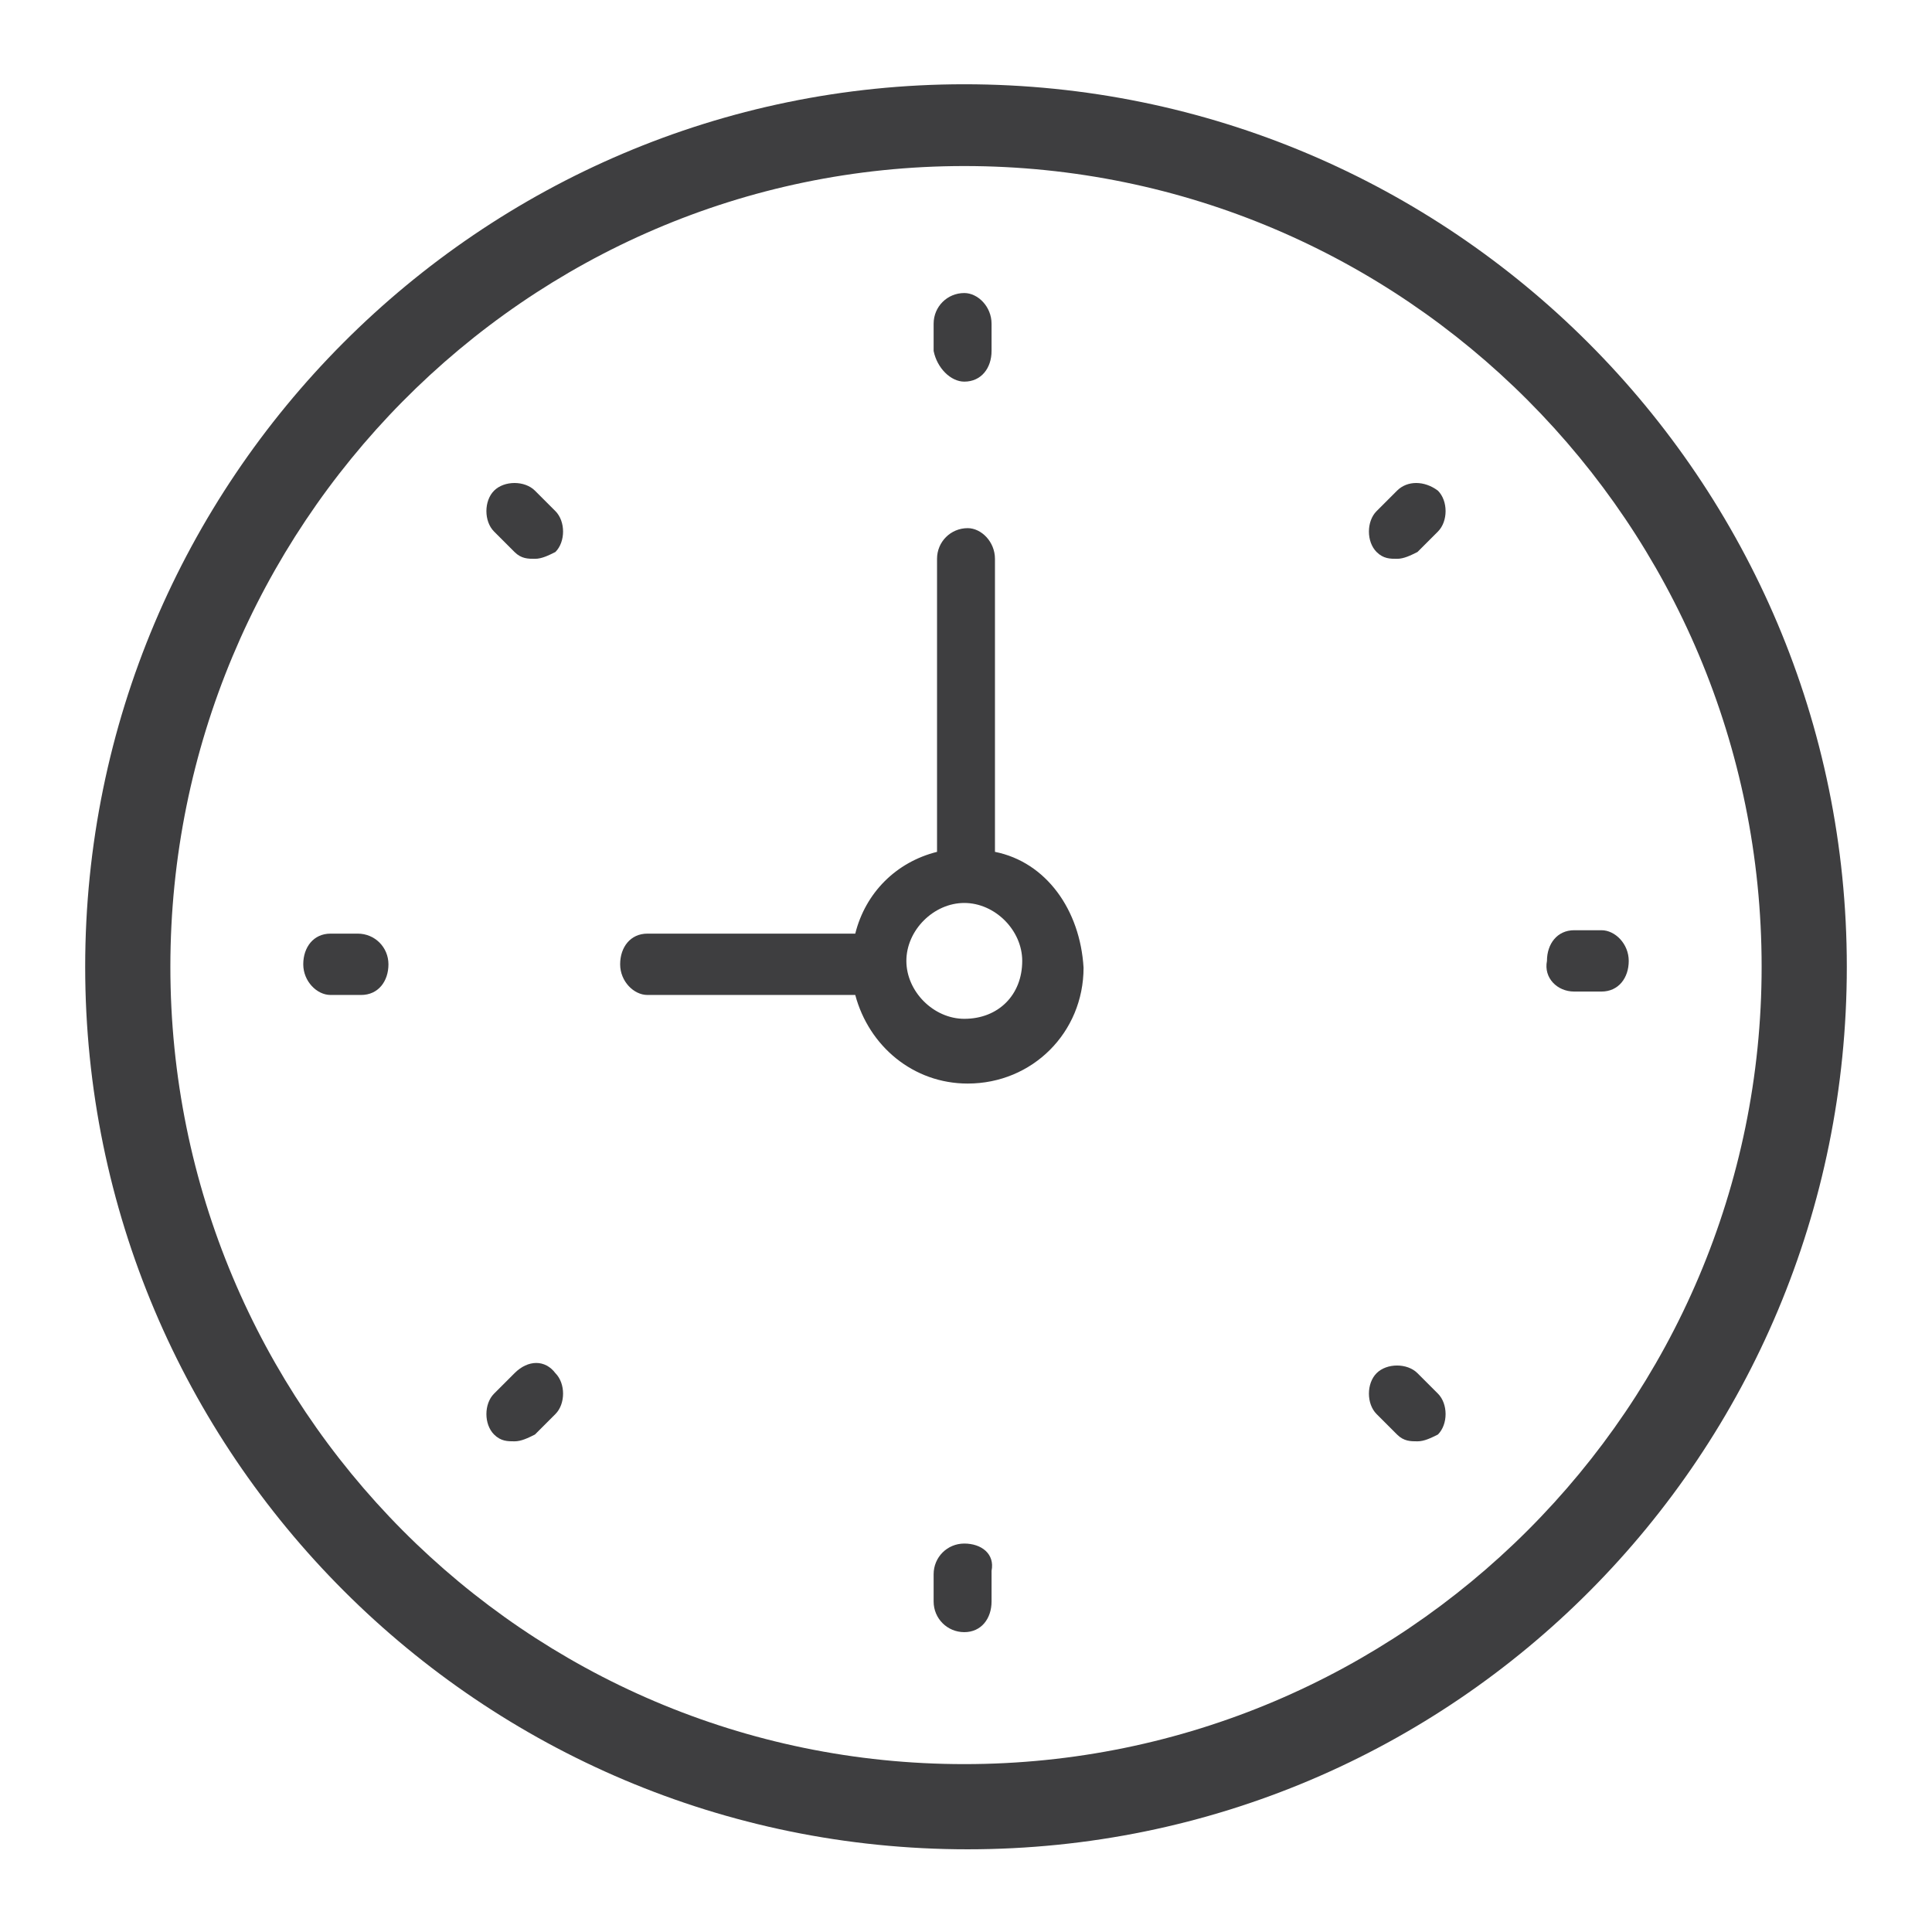
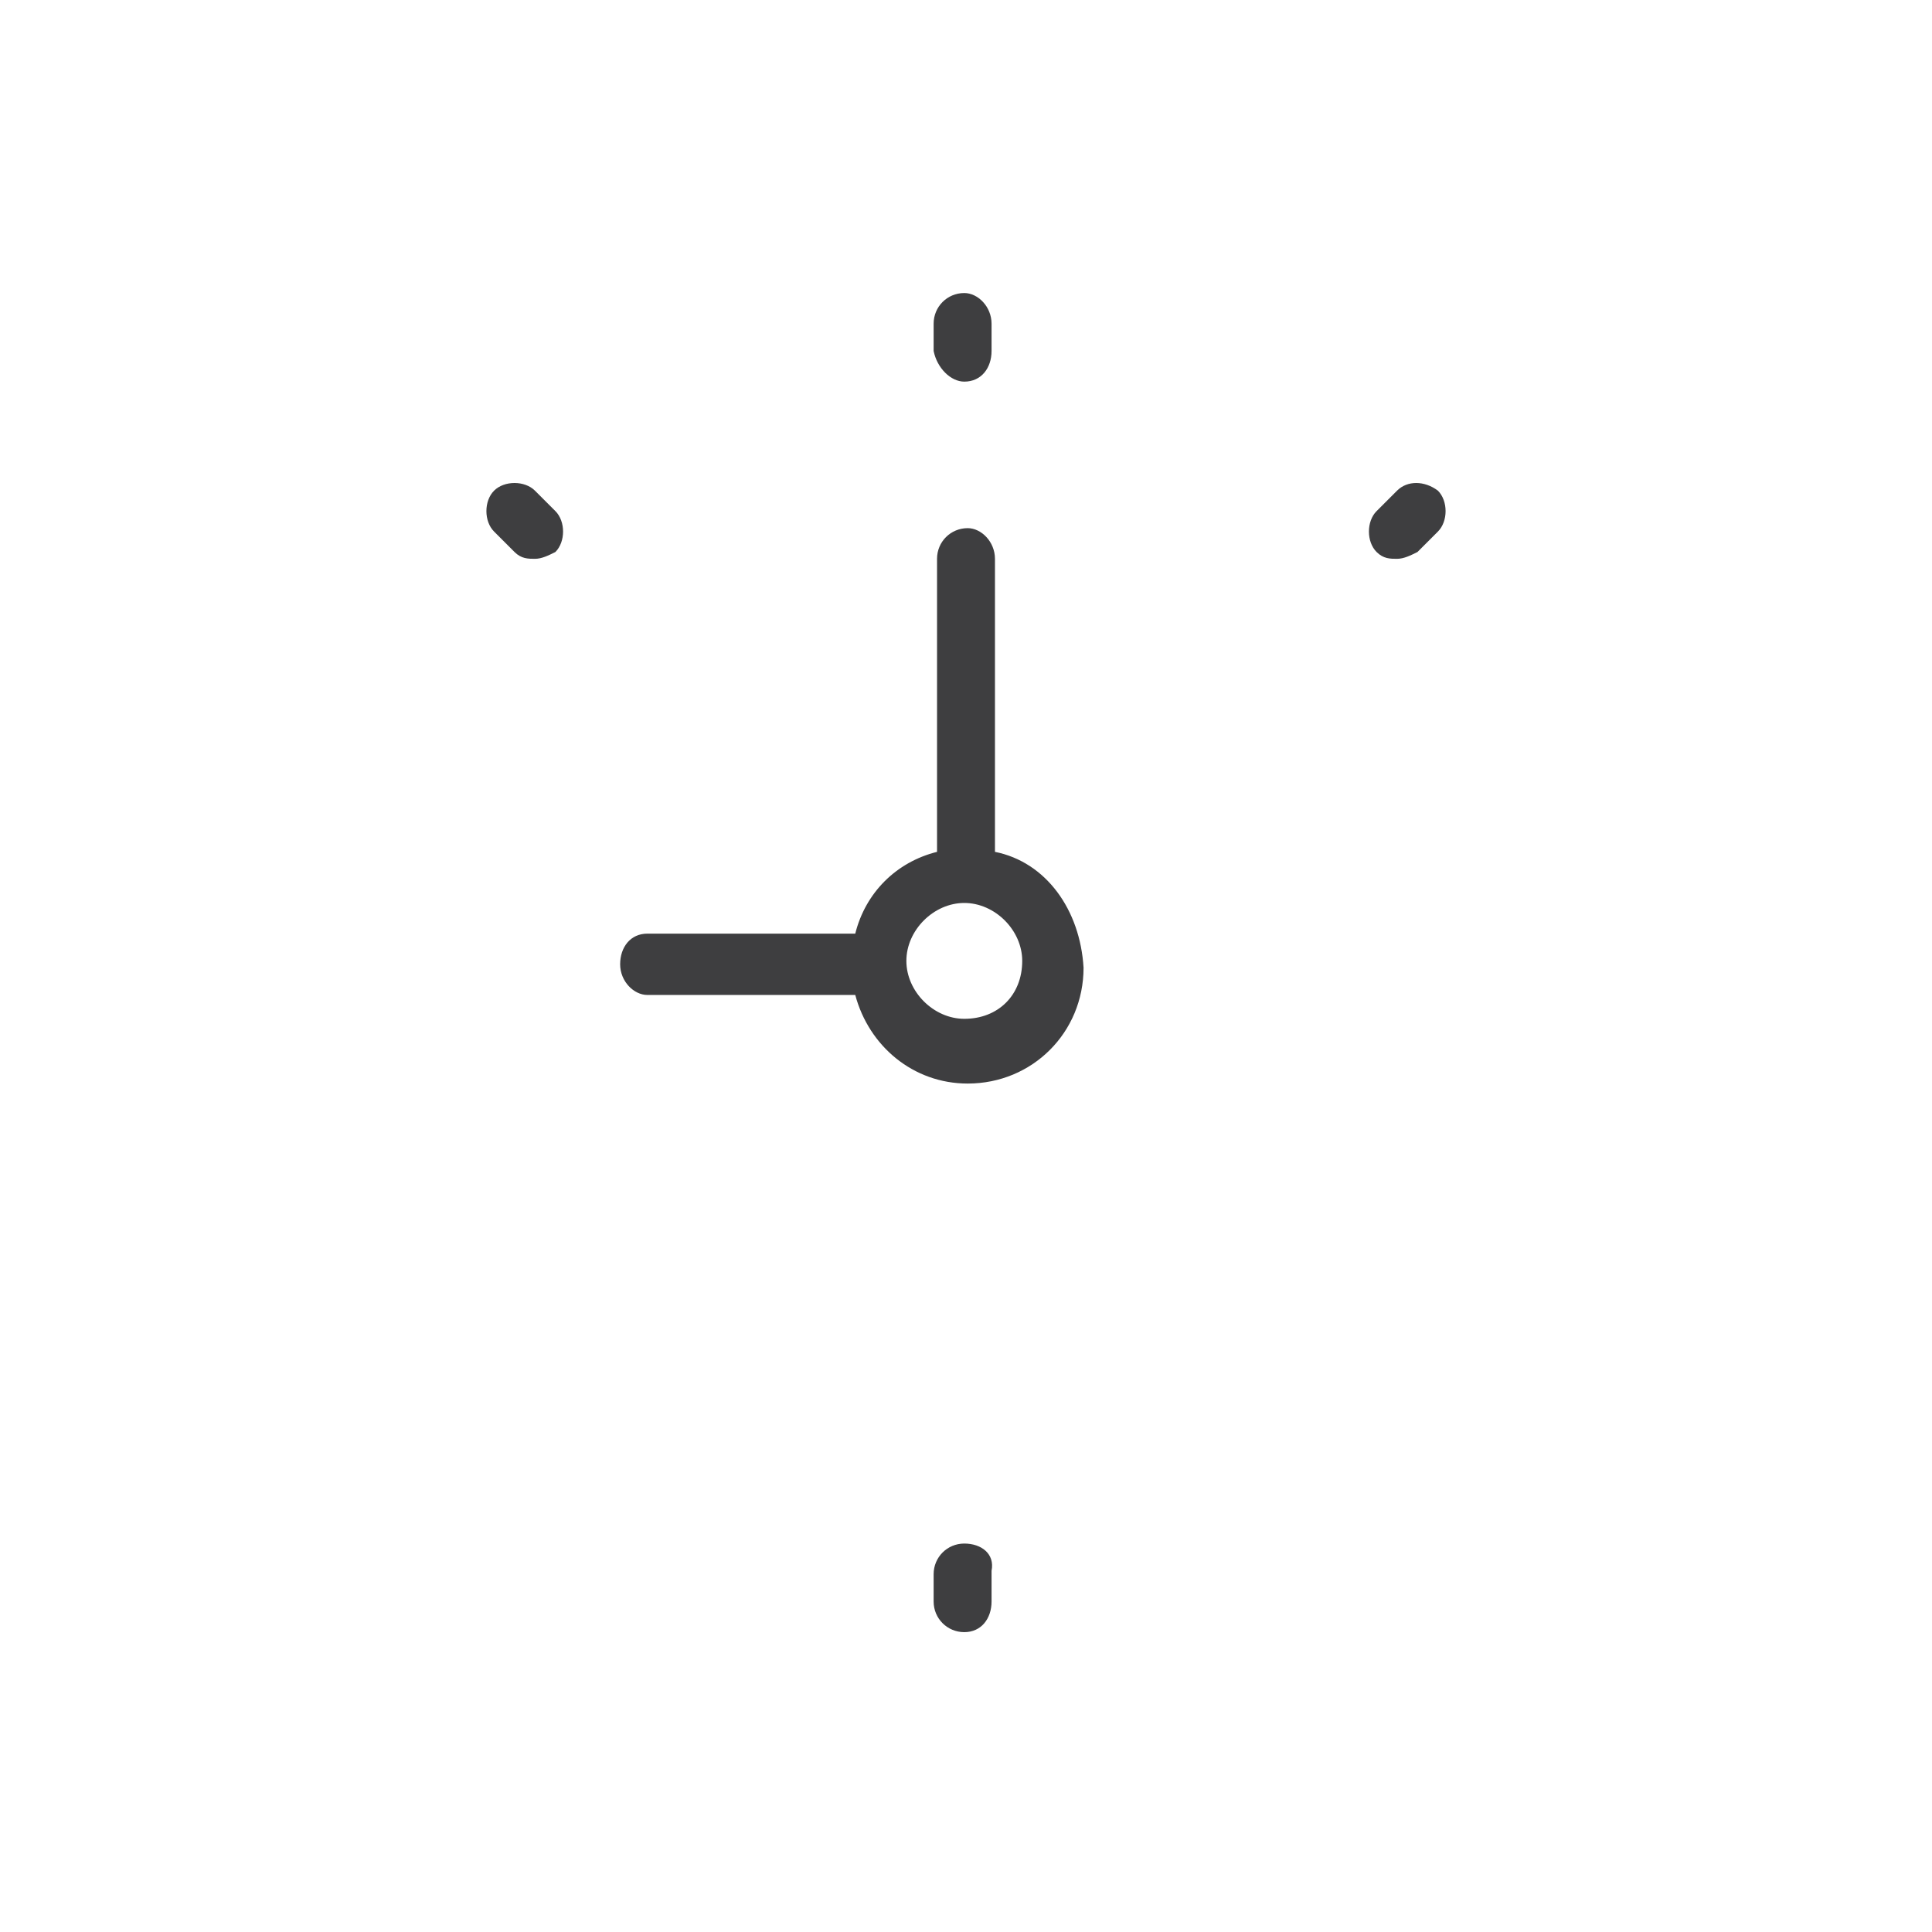
<svg xmlns="http://www.w3.org/2000/svg" version="1.1" id="Capa_1" x="0px" y="0px" width="56.7px" height="56.7px" viewBox="0 0 56.7 56.7" style="enable-background:new 0 0 56.7 56.7;" xml:space="preserve">
  <style type="text/css">
	.st0{fill-rule:evenodd;clip-rule:evenodd;fill:#3E3E40;}
</style>
  <desc>Created with sketchtool.</desc>
  <g id="IKASNOVA-DESKTOP">
    <g id="FORMACION_detalle" transform="translate(-870, -496)">
      <g id="Group-22-Copy-4" transform="translate(870, 496)">
        <g id="Group-3" transform="translate(0, 0.373)">
-           <path id="Fill-1" class="st0" d="M51.7,28c0,12.9-10.5,23.4-23.4,23.4S5,40.9,5,28S15.4,4.5,28.3,4.5S51.7,15,51.7,28 M28.3,2.1      C14.1,2.1,2.5,13.7,2.5,28c0,14.3,11.6,25.9,25.9,25.9S54.2,42.3,54.2,28C54.2,13.7,42.6,2.1,28.3,2.1" />
-         </g>
+           </g>
        <path id="Fill-4" class="st0" d="M28.3,29.9c-0.9,0-1.7-0.8-1.7-1.7c0-0.9,0.8-1.7,1.7-1.7c0.9,0,1.7,0.8,1.7,1.7     C30,29.2,29.3,29.9,28.3,29.9 M29.2,25v-8.6c0-0.5-0.4-0.9-0.8-0.9c-0.5,0-0.9,0.4-0.9,0.9V25c-1.2,0.3-2.1,1.2-2.4,2.4H19     c-0.5,0-0.8,0.4-0.8,0.9c0,0.5,0.4,0.9,0.8,0.9h6.1c0.4,1.5,1.7,2.6,3.3,2.6c1.9,0,3.4-1.5,3.4-3.4C31.7,26.7,30.7,25.3,29.2,25" />
        <path id="Fill-6" class="st0" d="M28.3,11.2c0.5,0,0.8-0.4,0.8-0.9V9.5c0-0.5-0.4-0.9-0.8-0.9c-0.5,0-0.9,0.4-0.9,0.9v0.8     C27.5,10.8,27.9,11.2,28.3,11.2" />
        <path id="Fill-8" class="st0" d="M28.3,45.3c-0.5,0-0.9,0.4-0.9,0.9V47c0,0.5,0.4,0.9,0.9,0.9c0.5,0,0.8-0.4,0.8-0.9v-0.9     C29.2,45.6,28.8,45.3,28.3,45.3" />
-         <path id="Fill-10" class="st0" d="M46.2,29.1H47c0.5,0,0.8-0.4,0.8-0.9c0-0.5-0.4-0.9-0.8-0.9h-0.8c-0.5,0-0.8,0.4-0.8,0.9     C45.3,28.7,45.7,29.1,46.2,29.1" />
-         <path id="Fill-12" class="st0" d="M10.5,27.4H9.7c-0.5,0-0.8,0.4-0.8,0.9c0,0.5,0.4,0.9,0.8,0.9h0.9c0.5,0,0.8-0.4,0.8-0.9     C11.4,27.8,11,27.4,10.5,27.4" />
        <path id="Fill-14" class="st0" d="M41,14.4L40.4,15c-0.3,0.3-0.3,0.9,0,1.2c0.2,0.2,0.4,0.2,0.6,0.2c0.2,0,0.4-0.1,0.6-0.2     l0.6-0.6c0.3-0.3,0.3-0.9,0-1.2C41.8,14.1,41.3,14.1,41,14.4" />
-         <path id="Fill-16" class="st0" d="M15.1,40.3l-0.6,0.6c-0.3,0.3-0.3,0.9,0,1.2c0.2,0.2,0.4,0.2,0.6,0.2c0.2,0,0.4-0.1,0.6-0.2     l0.6-0.6c0.3-0.3,0.3-0.9,0-1.2C16,39.9,15.5,39.9,15.1,40.3" />
-         <path id="Fill-18" class="st0" d="M41.6,40.3c-0.3-0.3-0.9-0.3-1.2,0c-0.3,0.3-0.3,0.9,0,1.2l0.6,0.6c0.2,0.2,0.4,0.2,0.6,0.2     c0.2,0,0.4-0.1,0.6-0.2c0.3-0.3,0.3-0.9,0-1.2L41.6,40.3z" />
        <path id="Fill-20" class="st0" d="M15.7,14.4c-0.3-0.3-0.9-0.3-1.2,0c-0.3,0.3-0.3,0.9,0,1.2l0.6,0.6c0.2,0.2,0.4,0.2,0.6,0.2     c0.2,0,0.4-0.1,0.6-0.2c0.3-0.3,0.3-0.9,0-1.2L15.7,14.4z" />
      </g>
    </g>
  </g>
</svg>